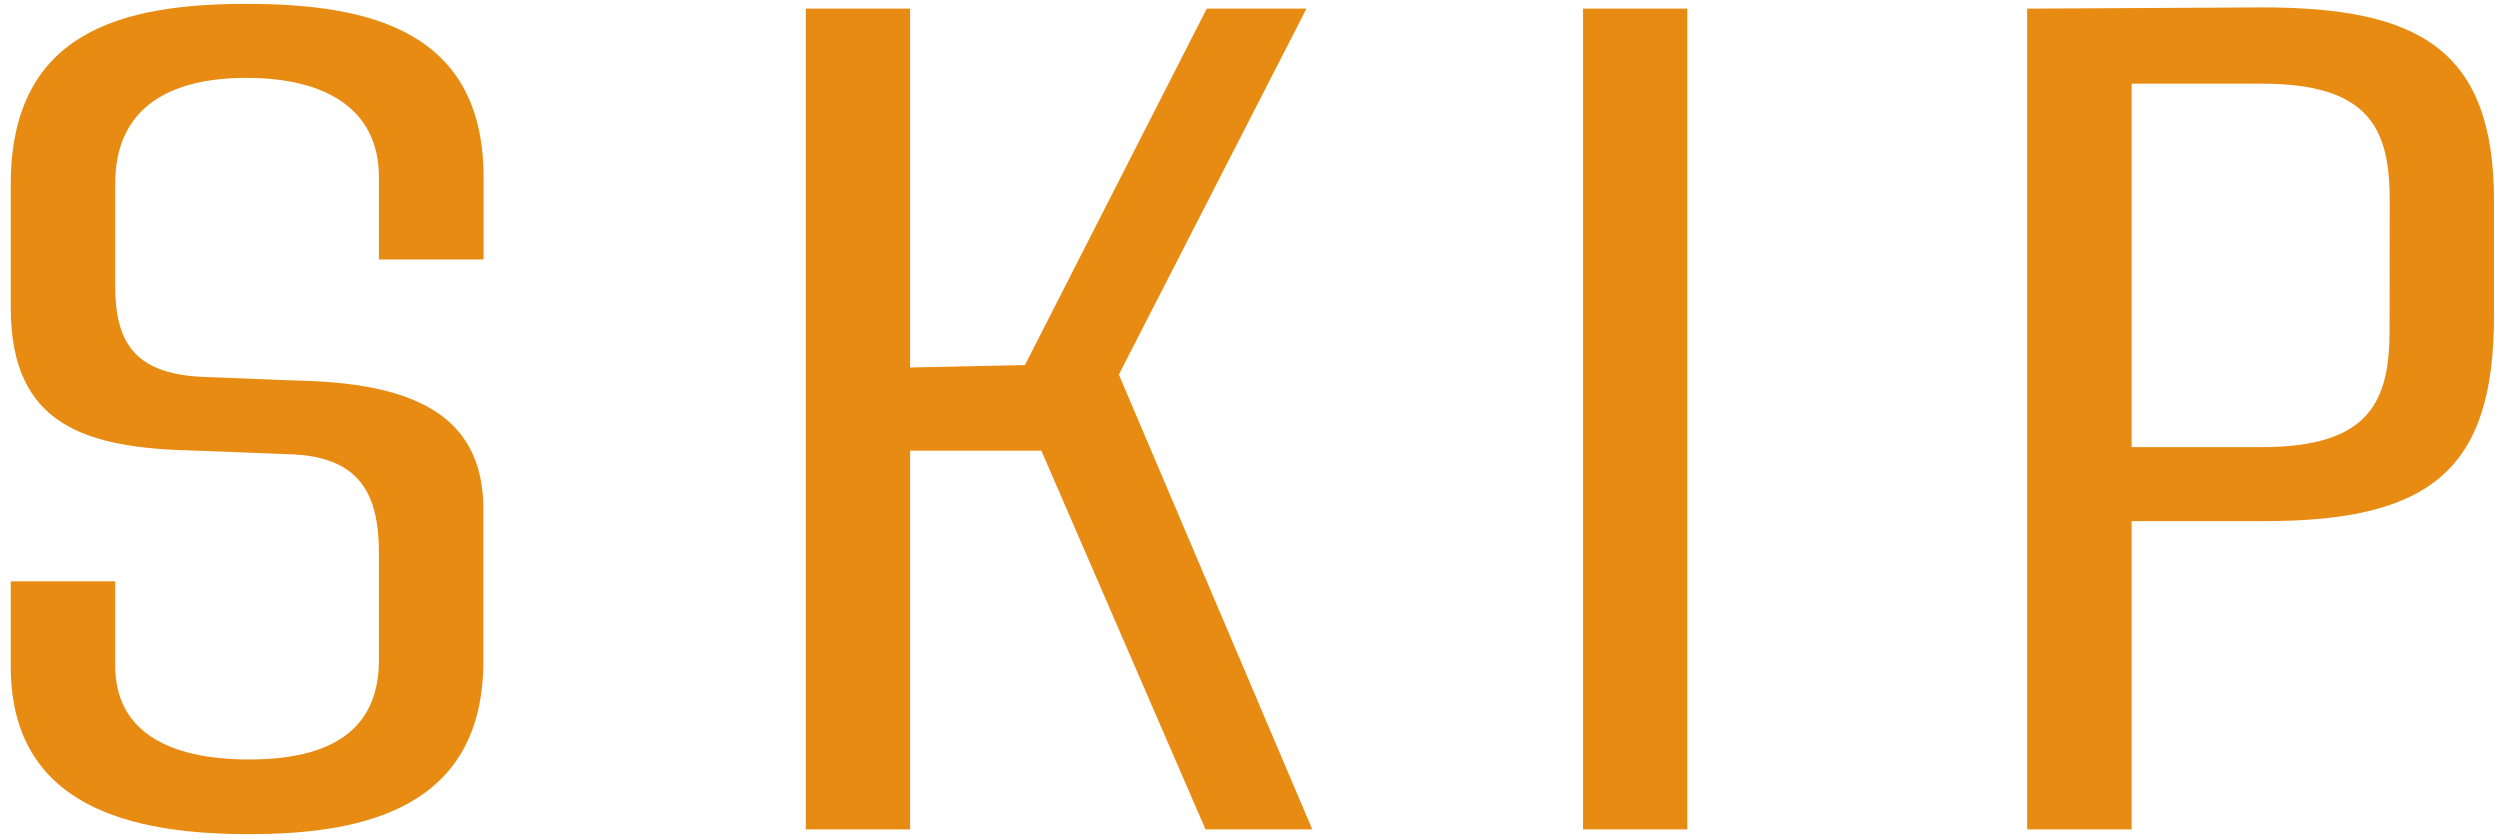
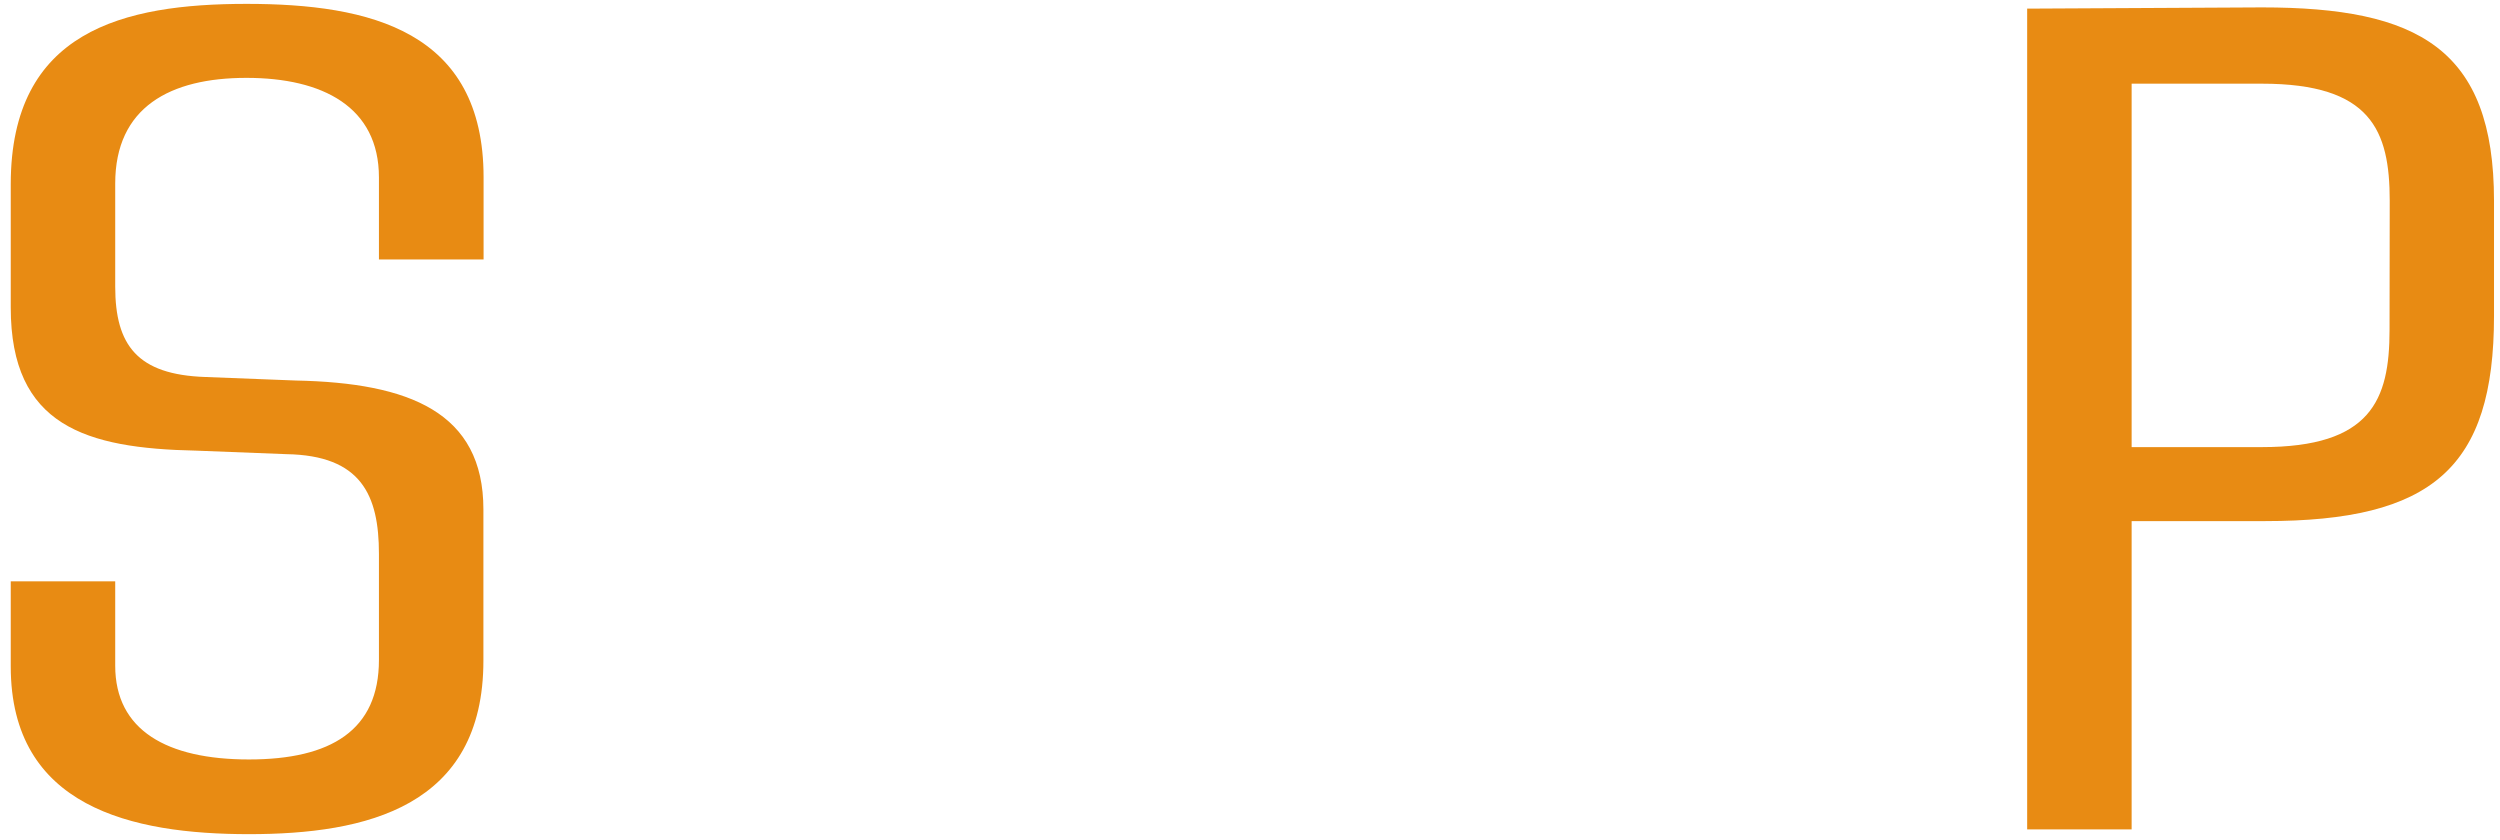
<svg xmlns="http://www.w3.org/2000/svg" viewBox="0 0 141.91 47.71">
  <defs>
    <style>.a{isolation:isolate;}.b{fill:#e88b13;}</style>
  </defs>
  <g class="a">
    <g class="a">
      <path class="b" d="M.61,37.83V33H6.54v4.79c0,3.66,2.93,5.32,7.59,5.32s7.38-1.66,7.38-5.65V31.44c0-3.33-1-5.59-5.25-5.66l-5.13-.2C4.87,25.45.61,24.18.61,17.46v-7C.61,1.75,7,.22,14,.22s13.45,1.53,13.45,9.85v4.66H21.51V10.07c0-4-3.19-5.65-7.52-5.65s-7.45,1.66-7.45,6v5.85c0,3.33,1.26,5,5.12,5.13l5.13.2c6.45.13,10.65,1.8,10.65,7.32V37.5c0,8.32-6.66,9.85-13.31,9.85S.61,45.82.61,37.83Z" />
-       <path class="b" d="M74.49,47.08H68.43l-9.32-21.5H51.66v21.5H45.74V.49h5.92V20.86l6.52-.14L68.5.49h5.66L63.51,21.26Z" />
-       <path class="b" d="M89.86.49h5.92V47.08H89.86Z" />
+       <path class="b" d="M89.86.49V47.08H89.86Z" />
      <path class="b" d="M141.57,11.4v6.53c0,8.65-3.52,11.65-13,11.65H121v17.5h-5.93V.49L128.4.42C137.25.42,141.57,2.75,141.57,11.4Zm-5.92,0c0-4-1.06-6.65-7.25-6.65H121V25.38h7.39c6.19,0,7.25-2.66,7.25-6.65Z" />
    </g>
  </g>
</svg>